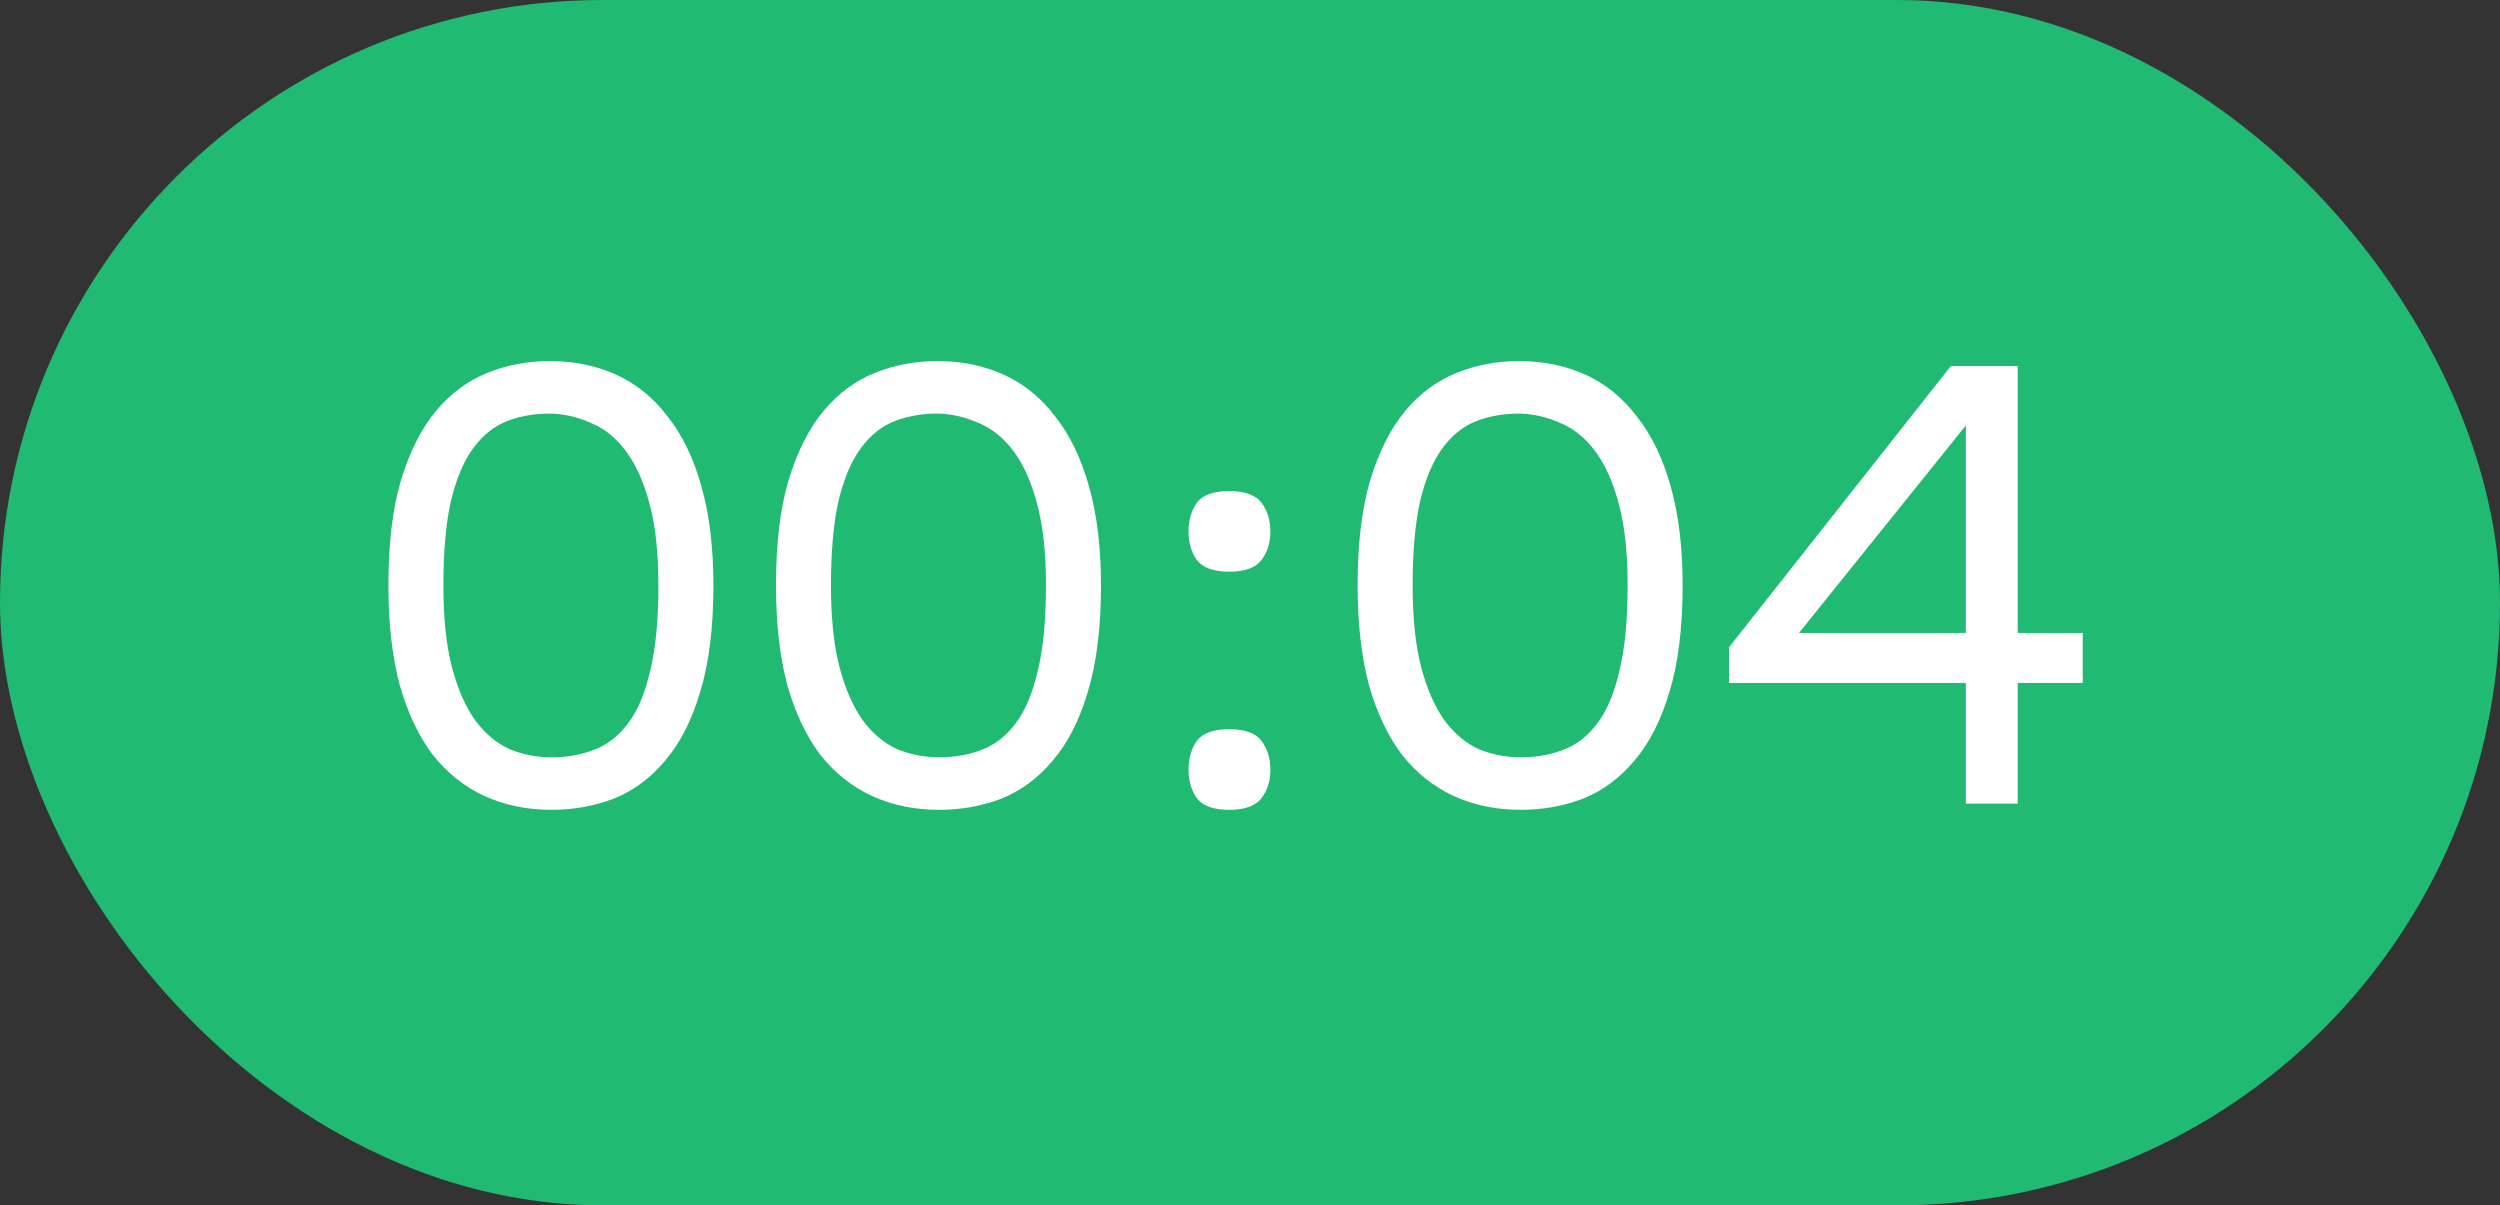
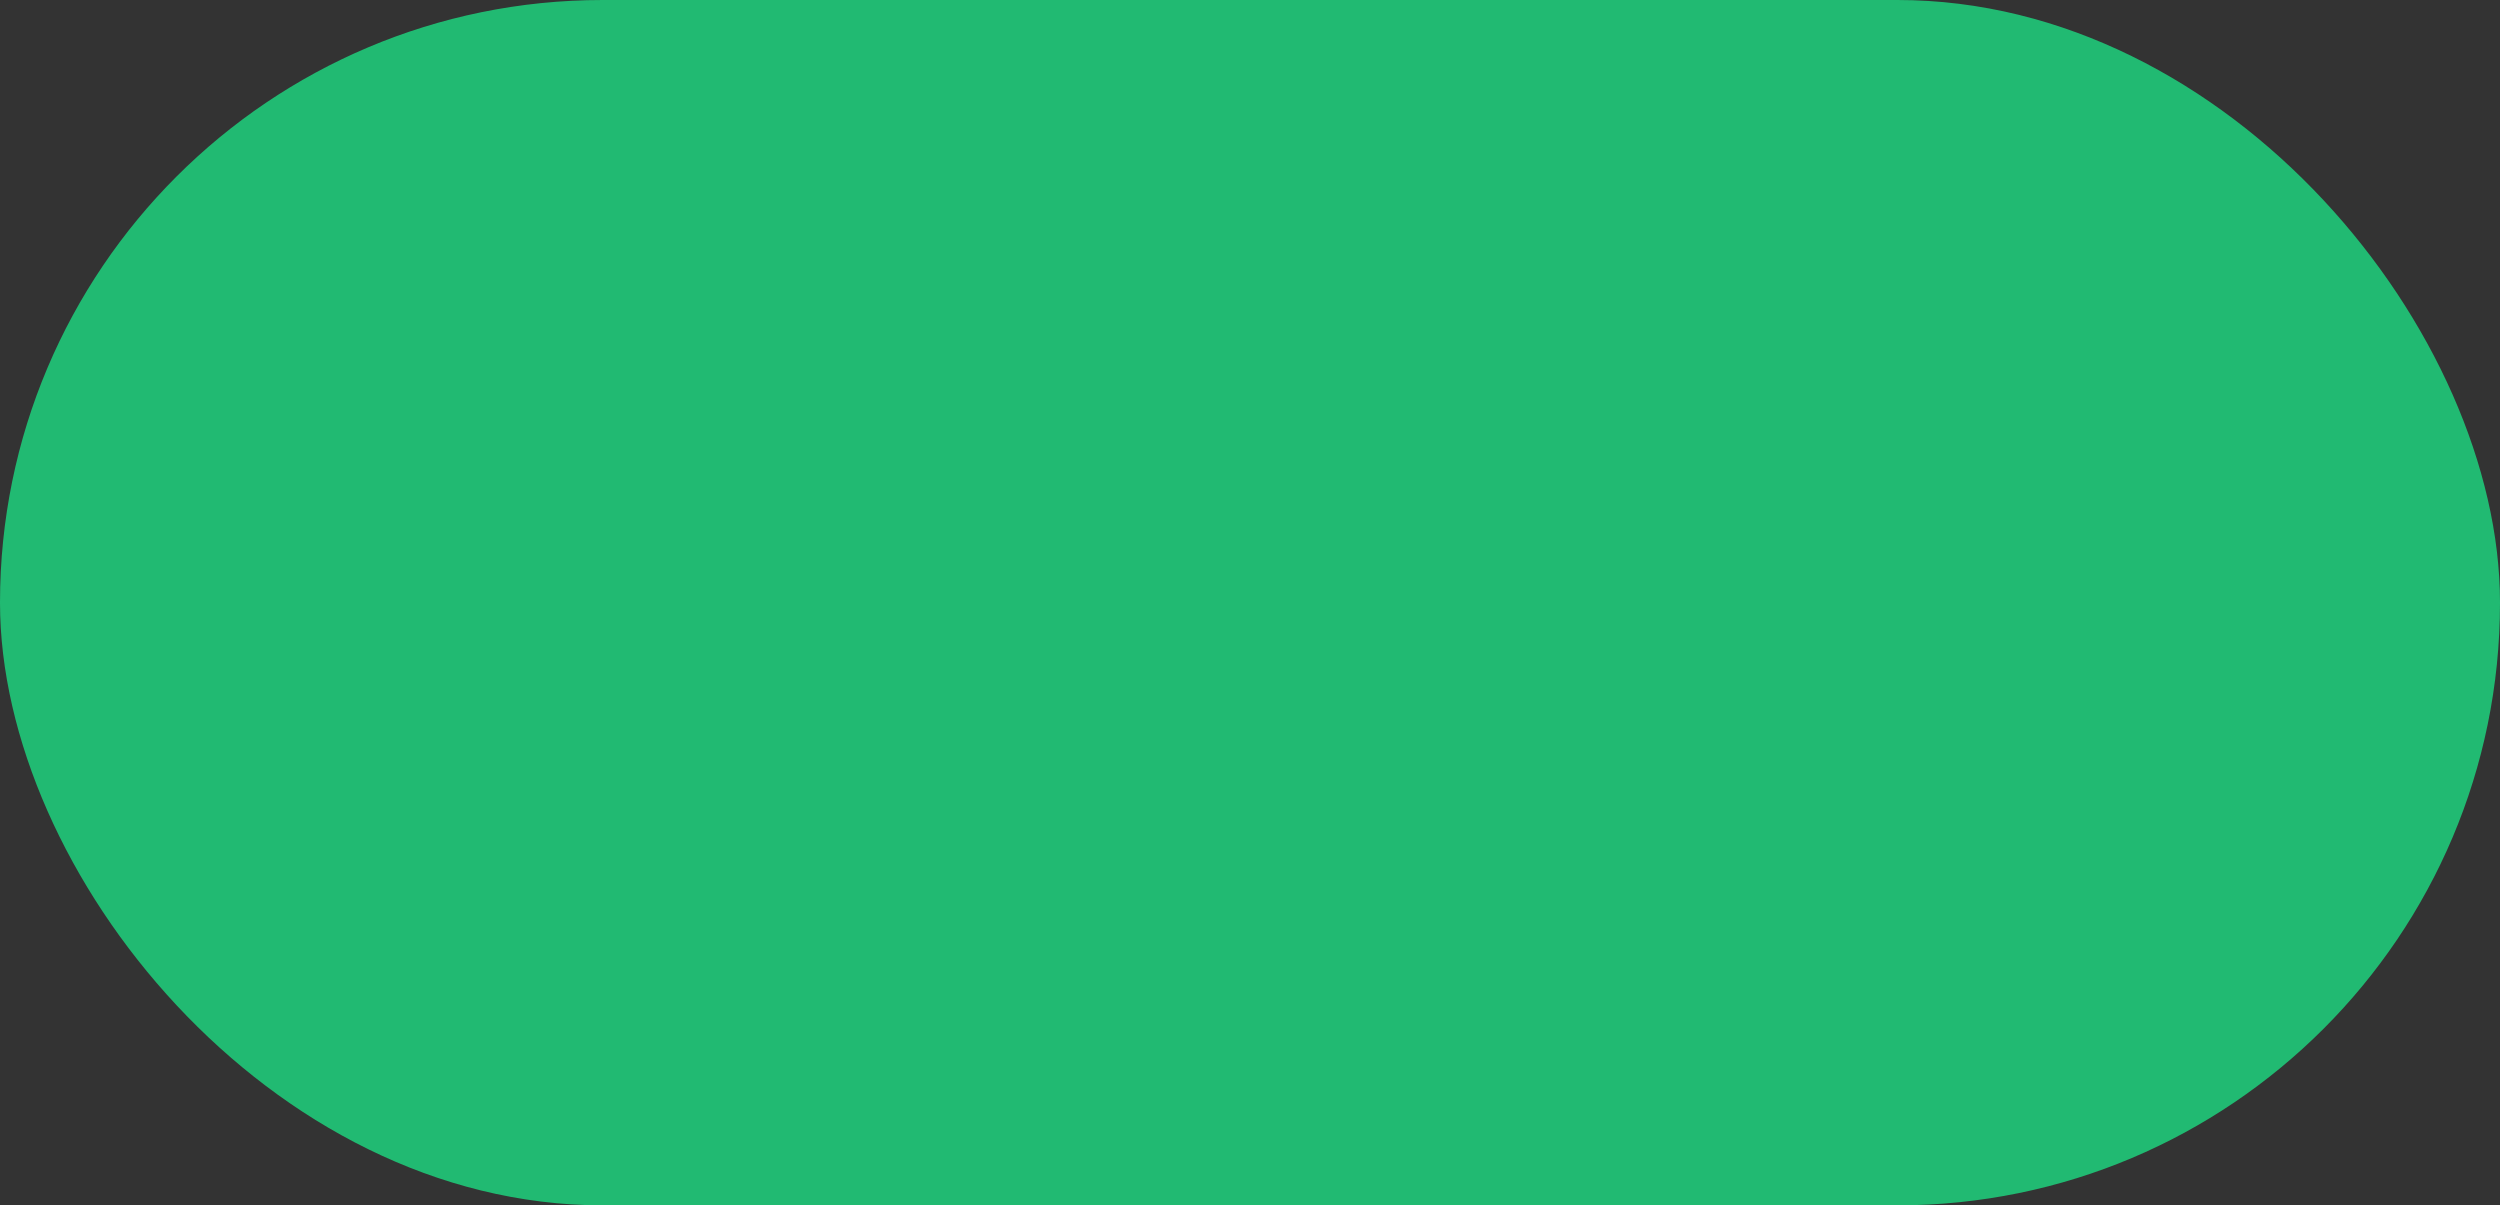
<svg xmlns="http://www.w3.org/2000/svg" width="56" height="27" viewBox="0 0 56 27" fill="none">
  <rect x="0" y="0" width="56" height="27" fill="#333333" stroke="none" />
  <rect width="56" height="27" rx="13.5" fill="#21BA72" />
-   <path d="M8.7 13.114C8.7 12.181 8.793 11.397 8.98 10.762C9.176 10.118 9.437 9.6 9.764 9.208C10.091 8.816 10.473 8.531 10.912 8.354C11.351 8.177 11.817 8.088 12.312 8.088C12.863 8.088 13.362 8.191 13.81 8.396C14.258 8.601 14.641 8.914 14.958 9.334C15.285 9.745 15.537 10.267 15.714 10.902C15.891 11.527 15.98 12.265 15.98 13.114C15.98 14.057 15.882 14.85 15.686 15.494C15.499 16.129 15.238 16.642 14.902 17.034C14.575 17.426 14.193 17.711 13.754 17.888C13.315 18.056 12.849 18.14 12.354 18.14C11.803 18.14 11.304 18.037 10.856 17.832C10.408 17.627 10.021 17.319 9.694 16.908C9.377 16.488 9.129 15.965 8.952 15.34C8.784 14.705 8.7 13.963 8.7 13.114ZM9.932 13.114C9.932 13.851 9.997 14.467 10.128 14.962C10.259 15.447 10.431 15.839 10.646 16.138C10.87 16.437 11.127 16.651 11.416 16.782C11.715 16.903 12.027 16.964 12.354 16.964C12.699 16.964 13.017 16.908 13.306 16.796C13.605 16.684 13.861 16.483 14.076 16.194C14.291 15.905 14.454 15.513 14.566 15.018C14.687 14.523 14.748 13.889 14.748 13.114C14.748 12.386 14.683 11.779 14.552 11.294C14.421 10.799 14.244 10.403 14.02 10.104C13.796 9.805 13.535 9.595 13.236 9.474C12.947 9.343 12.643 9.273 12.326 9.264C11.971 9.264 11.649 9.32 11.36 9.432C11.071 9.544 10.819 9.745 10.604 10.034C10.389 10.323 10.221 10.72 10.1 11.224C9.988 11.719 9.932 12.349 9.932 13.114ZM17.382 13.114C17.382 12.181 17.475 11.397 17.662 10.762C17.858 10.118 18.119 9.6 18.446 9.208C18.772 8.816 19.155 8.531 19.594 8.354C20.032 8.177 20.499 8.088 20.994 8.088C21.544 8.088 22.044 8.191 22.492 8.396C22.94 8.601 23.322 8.914 23.64 9.334C23.966 9.745 24.218 10.267 24.396 10.902C24.573 11.527 24.662 12.265 24.662 13.114C24.662 14.057 24.564 14.85 24.368 15.494C24.181 16.129 23.92 16.642 23.584 17.034C23.257 17.426 22.874 17.711 22.436 17.888C21.997 18.056 21.53 18.14 21.036 18.14C20.485 18.14 19.986 18.037 19.538 17.832C19.09 17.627 18.702 17.319 18.376 16.908C18.058 16.488 17.811 15.965 17.634 15.34C17.466 14.705 17.382 13.963 17.382 13.114ZM18.614 13.114C18.614 13.851 18.679 14.467 18.81 14.962C18.94 15.447 19.113 15.839 19.328 16.138C19.552 16.437 19.808 16.651 20.098 16.782C20.396 16.903 20.709 16.964 21.036 16.964C21.381 16.964 21.698 16.908 21.988 16.796C22.286 16.684 22.543 16.483 22.758 16.194C22.972 15.905 23.136 15.513 23.248 15.018C23.369 14.523 23.43 13.889 23.43 13.114C23.43 12.386 23.364 11.779 23.234 11.294C23.103 10.799 22.926 10.403 22.702 10.104C22.478 9.805 22.216 9.595 21.918 9.474C21.628 9.343 21.325 9.273 21.008 9.264C20.653 9.264 20.331 9.32 20.042 9.432C19.752 9.544 19.5 9.745 19.286 10.034C19.071 10.323 18.903 10.72 18.782 11.224C18.67 11.719 18.614 12.349 18.614 13.114ZM26.623 17.244C26.623 16.992 26.684 16.777 26.805 16.6C26.936 16.423 27.179 16.334 27.533 16.334C27.888 16.334 28.131 16.423 28.261 16.6C28.392 16.777 28.457 16.992 28.457 17.244C28.457 17.487 28.392 17.697 28.261 17.874C28.131 18.051 27.888 18.14 27.533 18.14C27.179 18.14 26.936 18.051 26.805 17.874C26.684 17.697 26.623 17.487 26.623 17.244ZM26.623 11.91C26.623 11.658 26.684 11.443 26.805 11.266C26.936 11.089 27.179 11 27.533 11C27.888 11 28.131 11.089 28.261 11.266C28.392 11.443 28.457 11.658 28.457 11.91C28.457 12.153 28.392 12.363 28.261 12.54C28.131 12.717 27.888 12.806 27.533 12.806C27.179 12.806 26.936 12.717 26.805 12.54C26.684 12.363 26.623 12.153 26.623 11.91ZM30.411 13.114C30.411 12.181 30.504 11.397 30.691 10.762C30.887 10.118 31.148 9.6 31.475 9.208C31.802 8.816 32.184 8.531 32.623 8.354C33.062 8.177 33.528 8.088 34.023 8.088C34.574 8.088 35.073 8.191 35.521 8.396C35.969 8.601 36.352 8.914 36.669 9.334C36.996 9.745 37.248 10.267 37.425 10.902C37.602 11.527 37.691 12.265 37.691 13.114C37.691 14.057 37.593 14.85 37.397 15.494C37.21 16.129 36.949 16.642 36.613 17.034C36.286 17.426 35.904 17.711 35.465 17.888C35.026 18.056 34.56 18.14 34.065 18.14C33.514 18.14 33.015 18.037 32.567 17.832C32.119 17.627 31.732 17.319 31.405 16.908C31.088 16.488 30.84 15.965 30.663 15.34C30.495 14.705 30.411 13.963 30.411 13.114ZM31.643 13.114C31.643 13.851 31.708 14.467 31.839 14.962C31.97 15.447 32.142 15.839 32.357 16.138C32.581 16.437 32.838 16.651 33.127 16.782C33.426 16.903 33.738 16.964 34.065 16.964C34.41 16.964 34.728 16.908 35.017 16.796C35.316 16.684 35.572 16.483 35.787 16.194C36.002 15.905 36.165 15.513 36.277 15.018C36.398 14.523 36.459 13.889 36.459 13.114C36.459 12.386 36.394 11.779 36.263 11.294C36.132 10.799 35.955 10.403 35.731 10.104C35.507 9.805 35.246 9.595 34.947 9.474C34.658 9.343 34.354 9.273 34.037 9.264C33.682 9.264 33.36 9.32 33.071 9.432C32.782 9.544 32.53 9.745 32.315 10.034C32.1 10.323 31.932 10.72 31.811 11.224C31.699 11.719 31.643 12.349 31.643 13.114ZM43.699 8.2H45.197V14.178H46.653V15.298H45.197V18H44.035V15.298H38.729V14.5L43.699 8.2ZM44.035 14.178V9.53L40.297 14.178H44.035Z" fill="white" />
</svg>